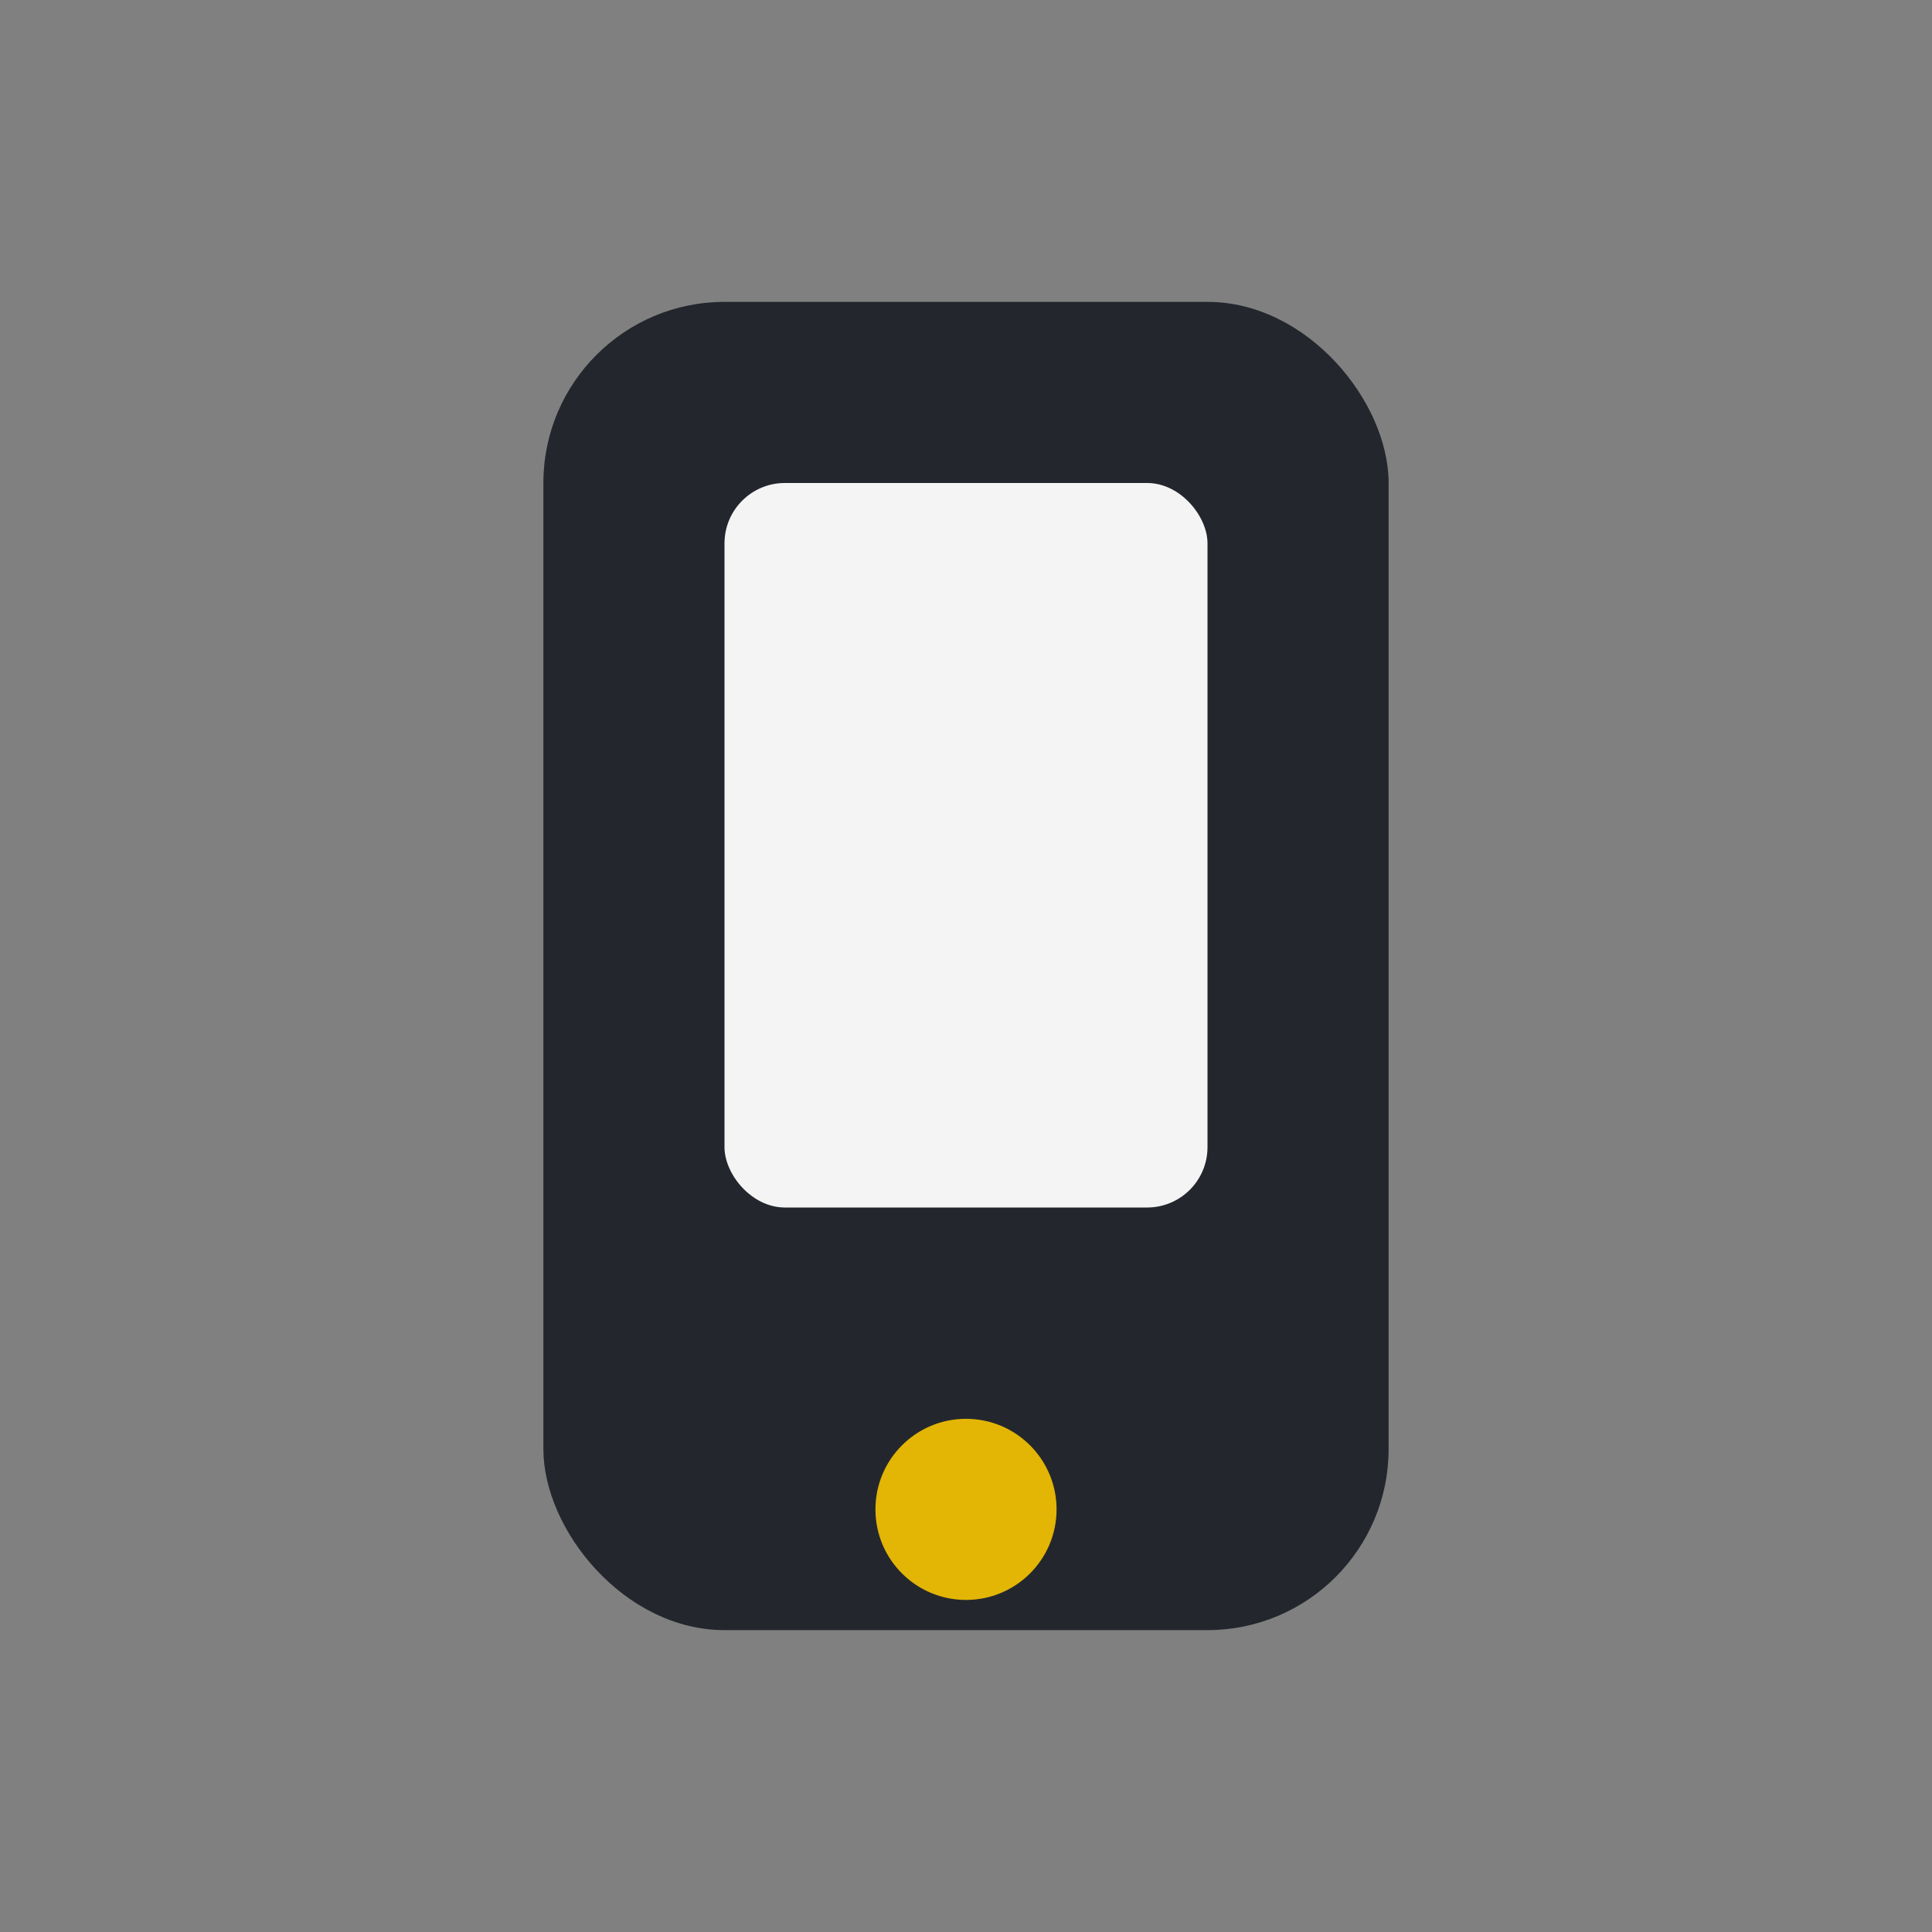
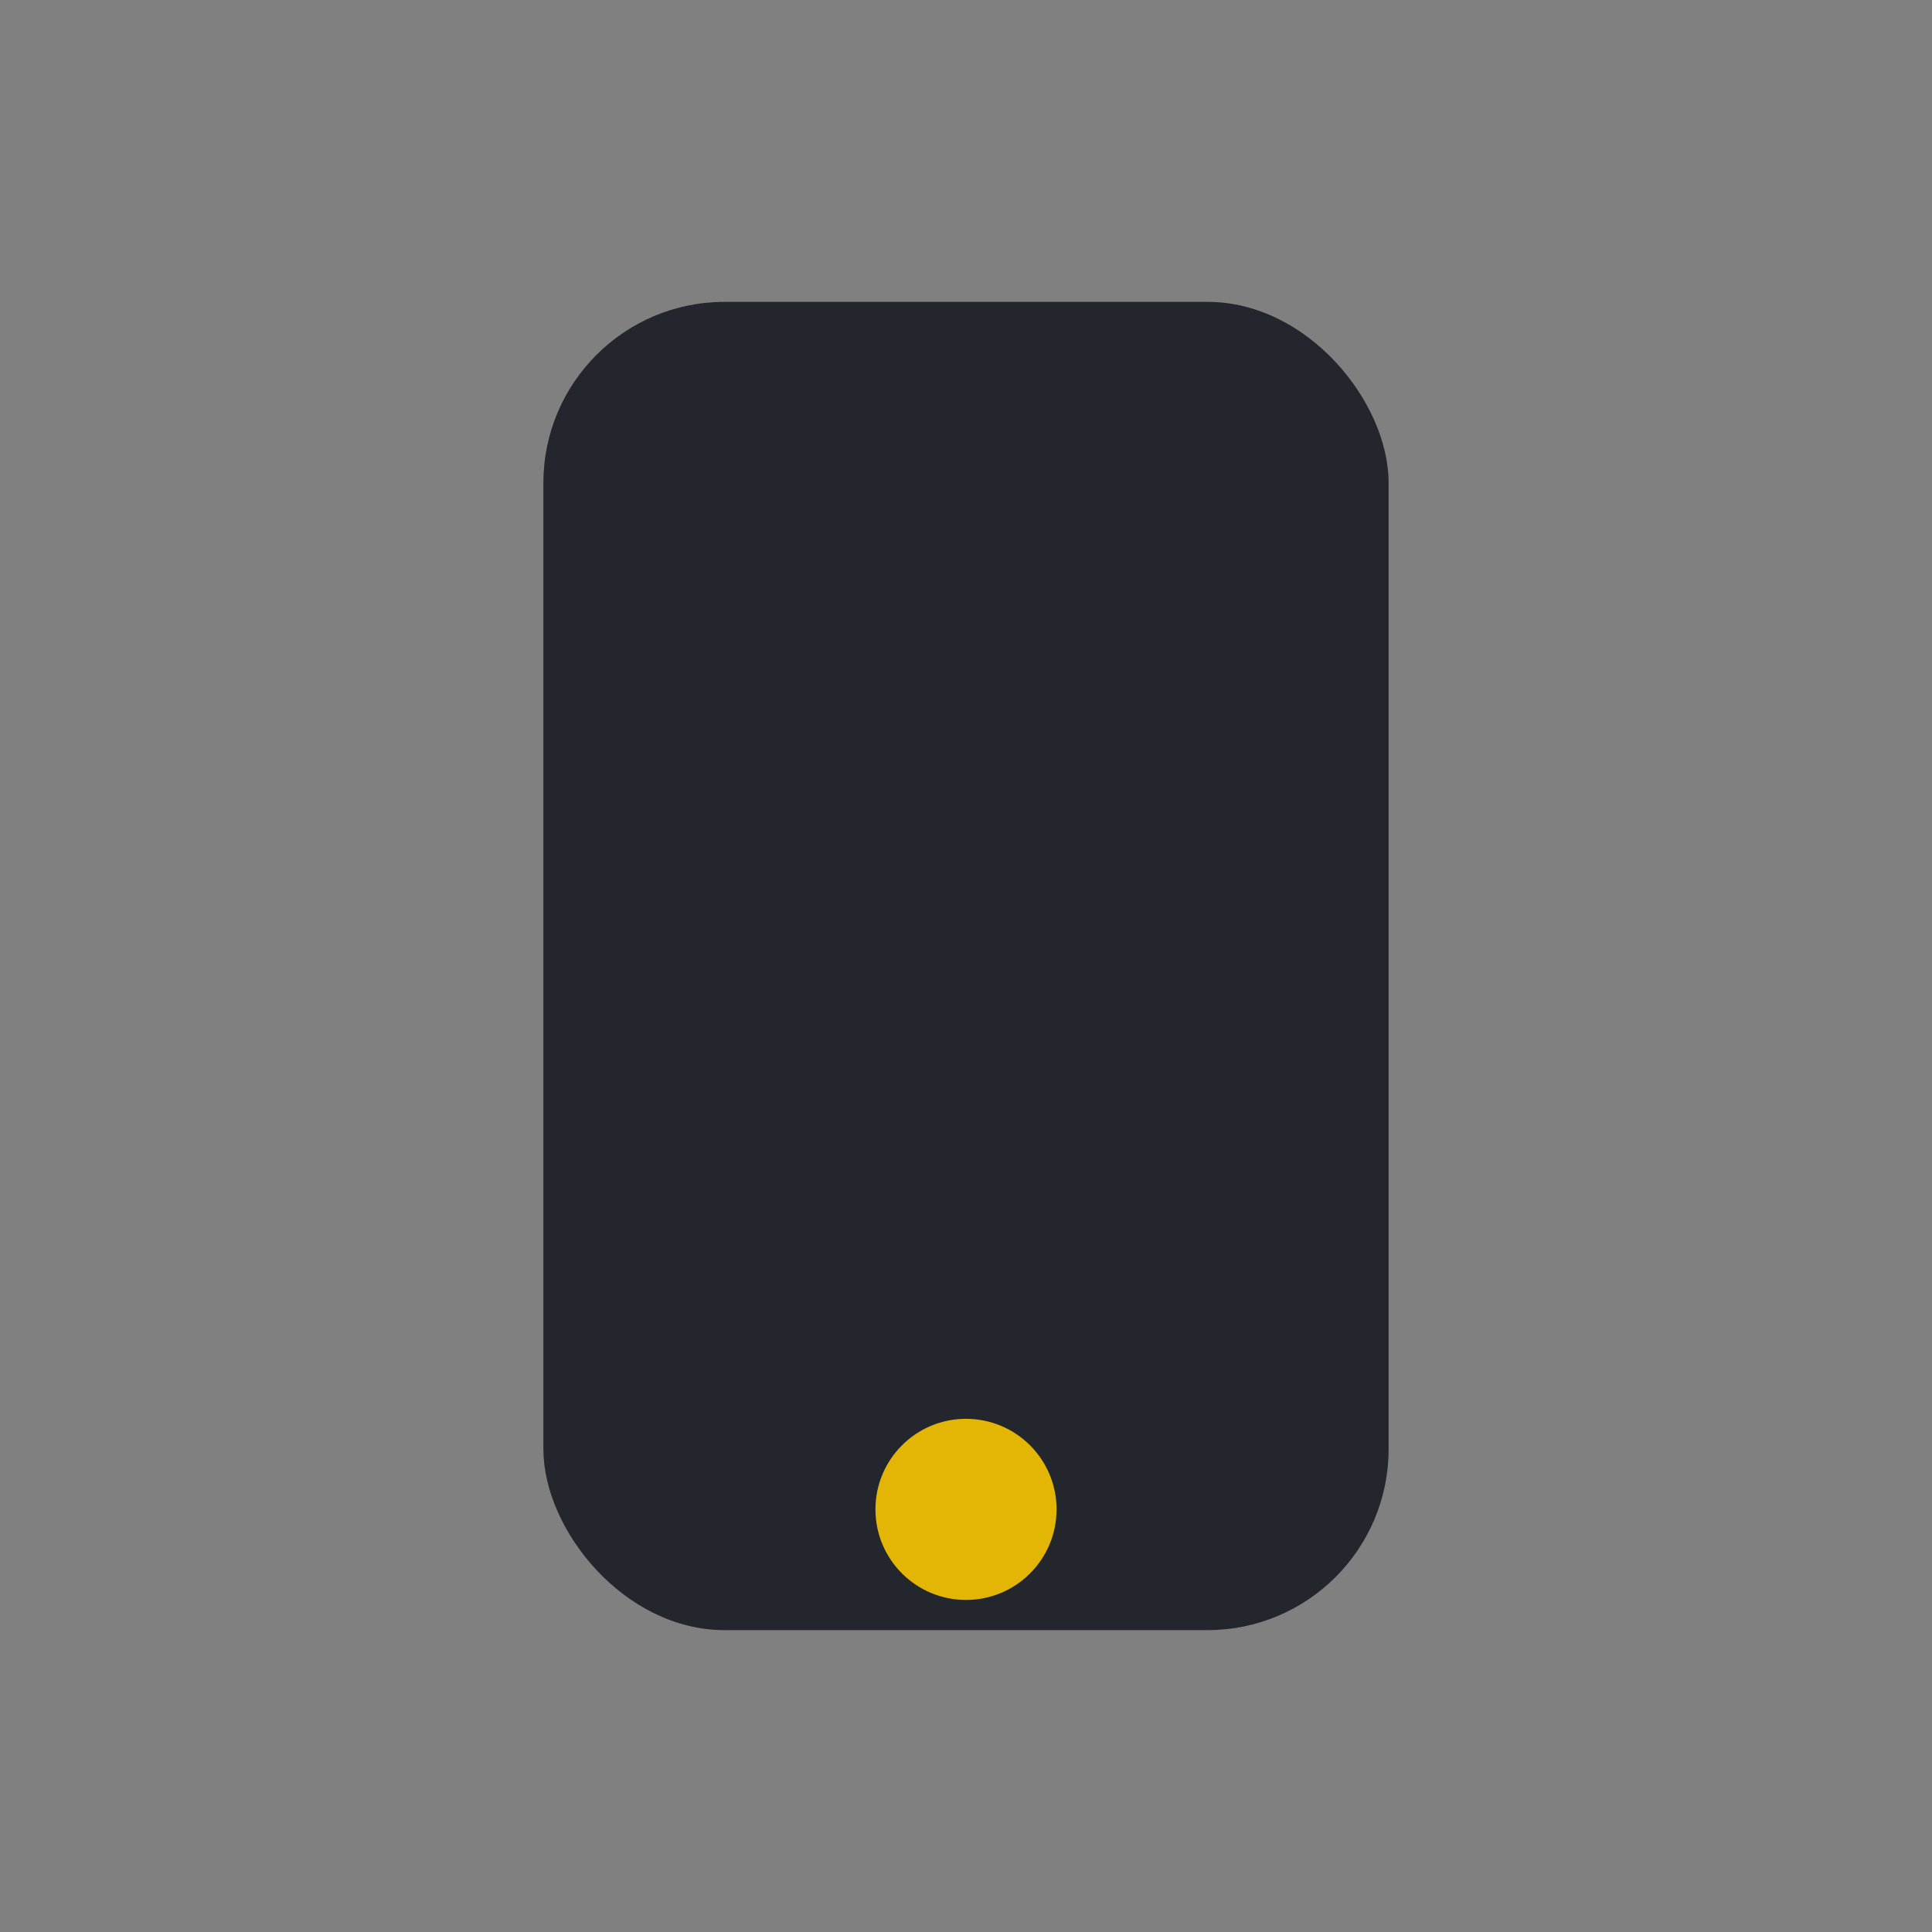
<svg xmlns="http://www.w3.org/2000/svg" width="32" height="32" viewBox="0 0 32 32">
  <rect x="0" y="0" width="32" height="32" fill="#808080" stroke="none" />
  <rect x="9" y="5" width="14" height="22" rx="3" fill="#23272D" />
  <circle cx="16" cy="25" r="1.5" fill="#E3B505" />
-   <rect x="12" y="8" width="8" height="12" rx="1" fill="#F4F4F4" />
</svg>